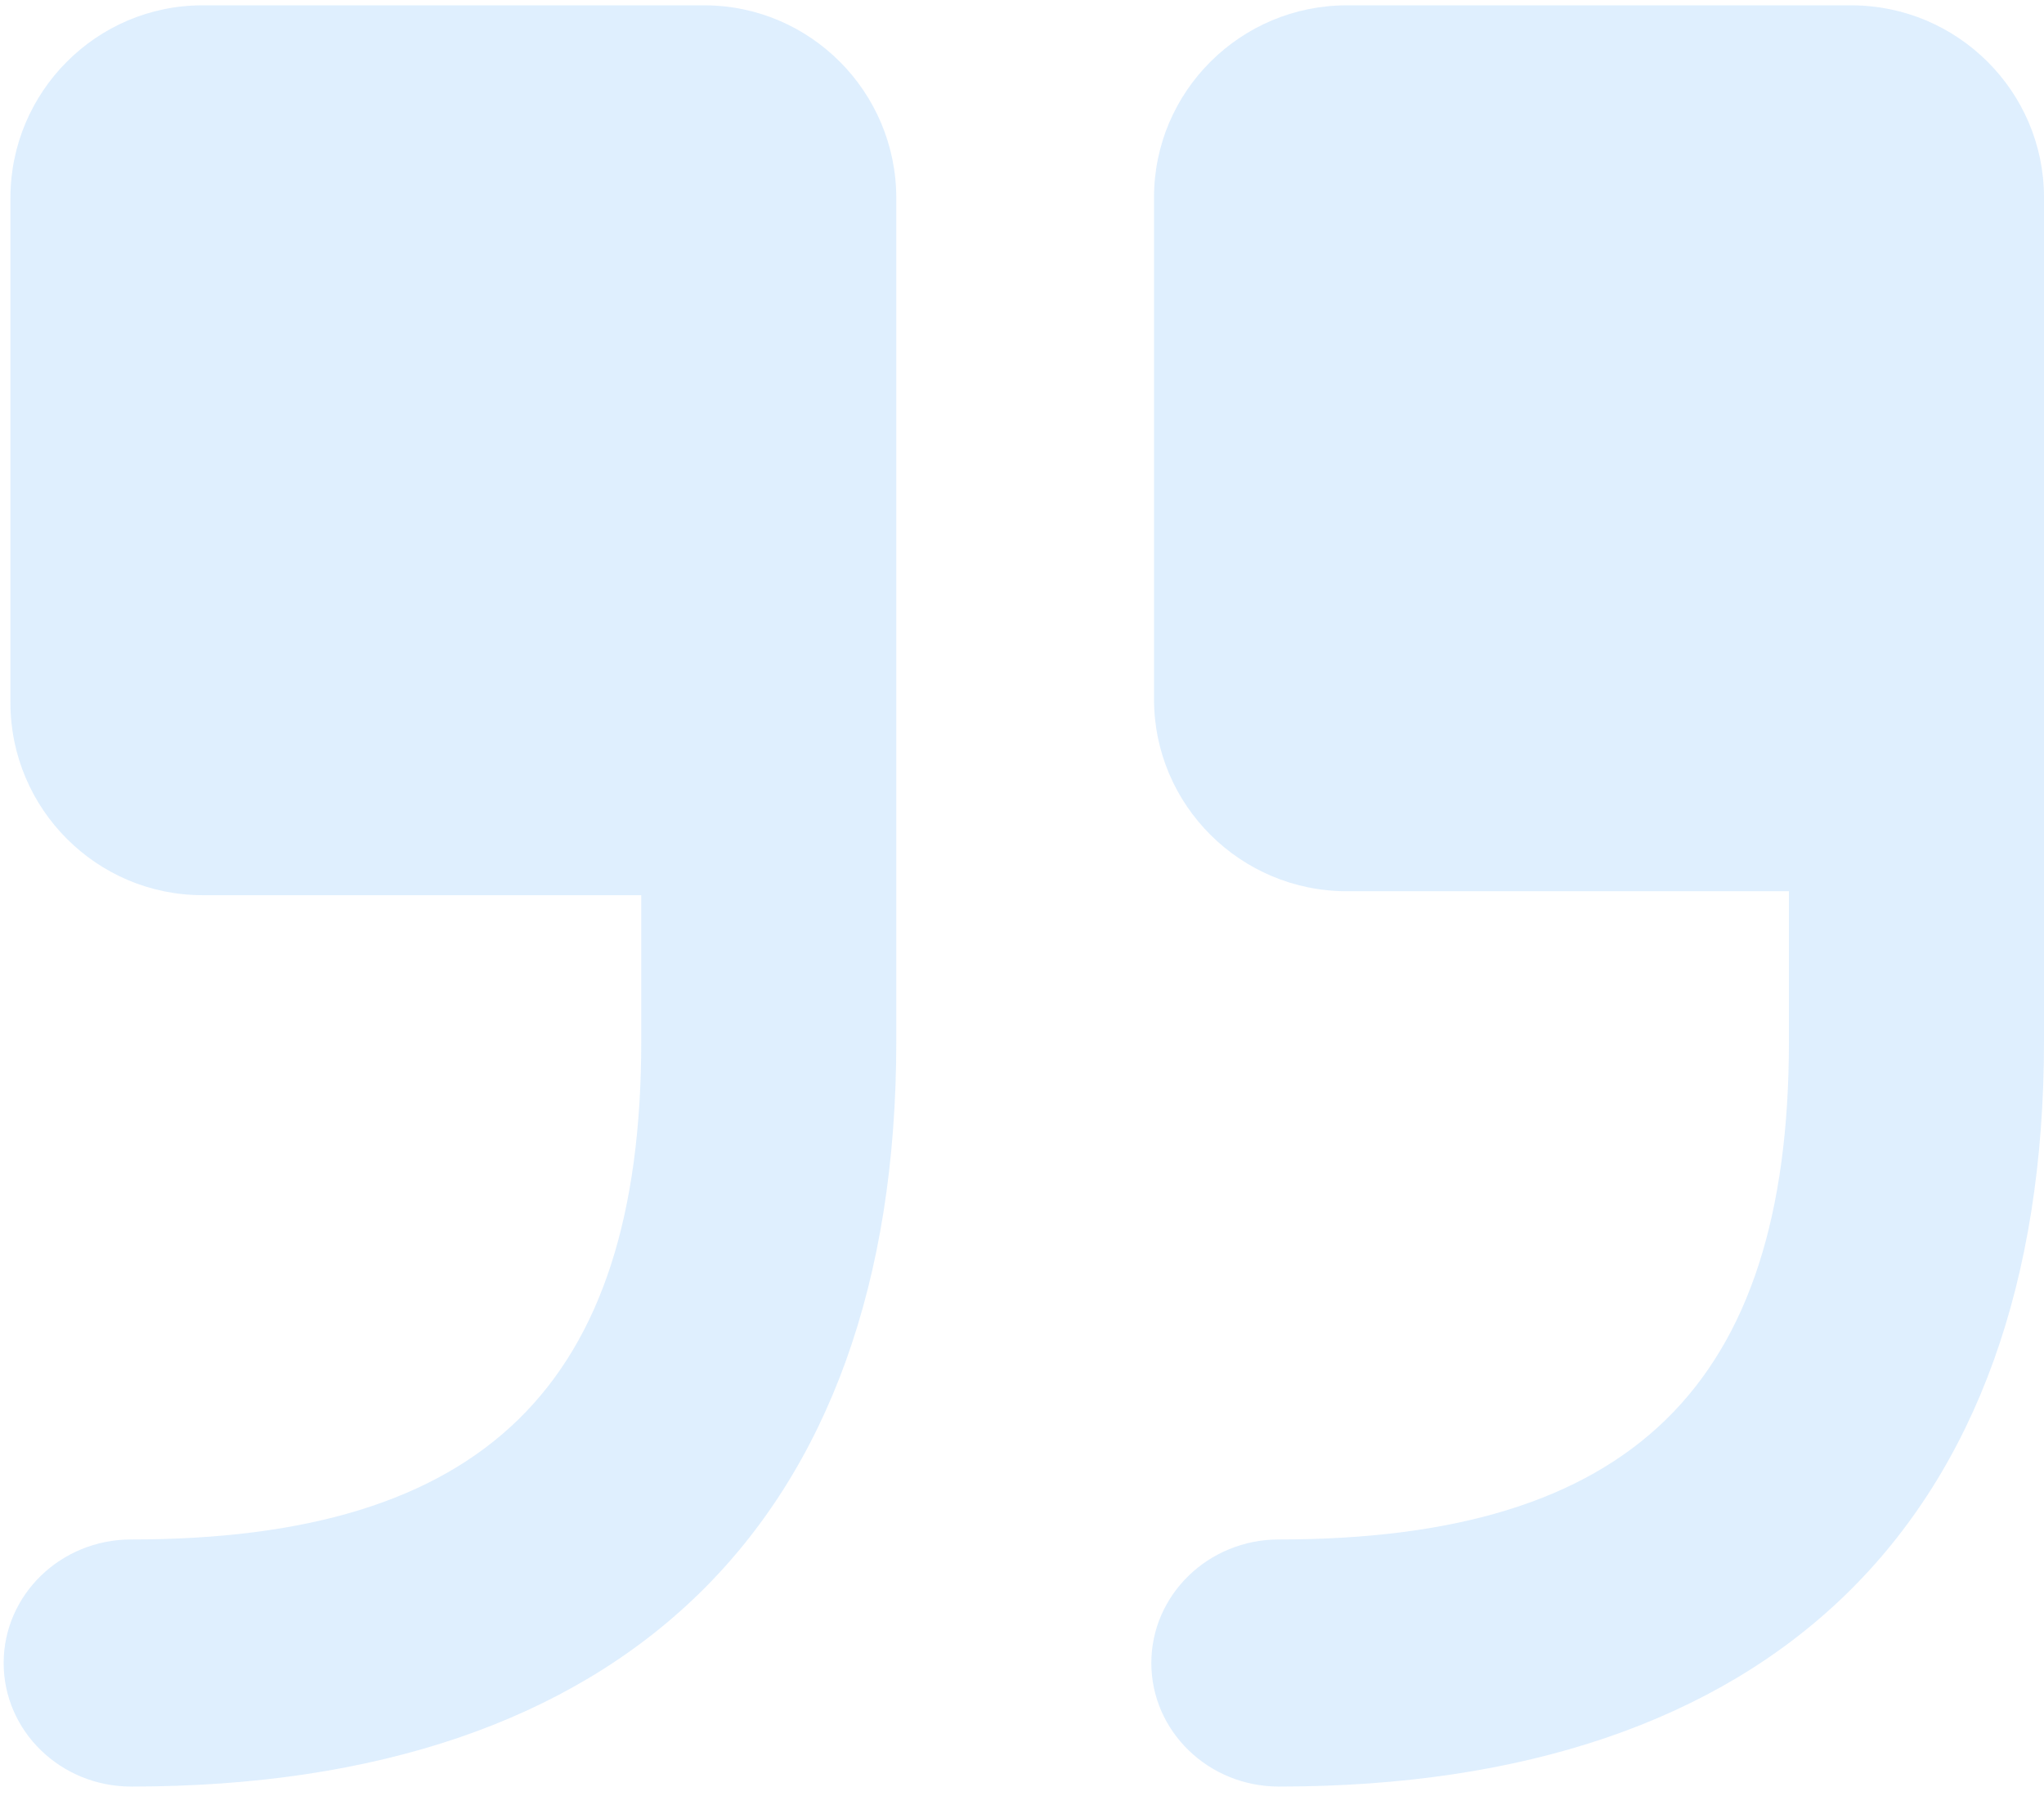
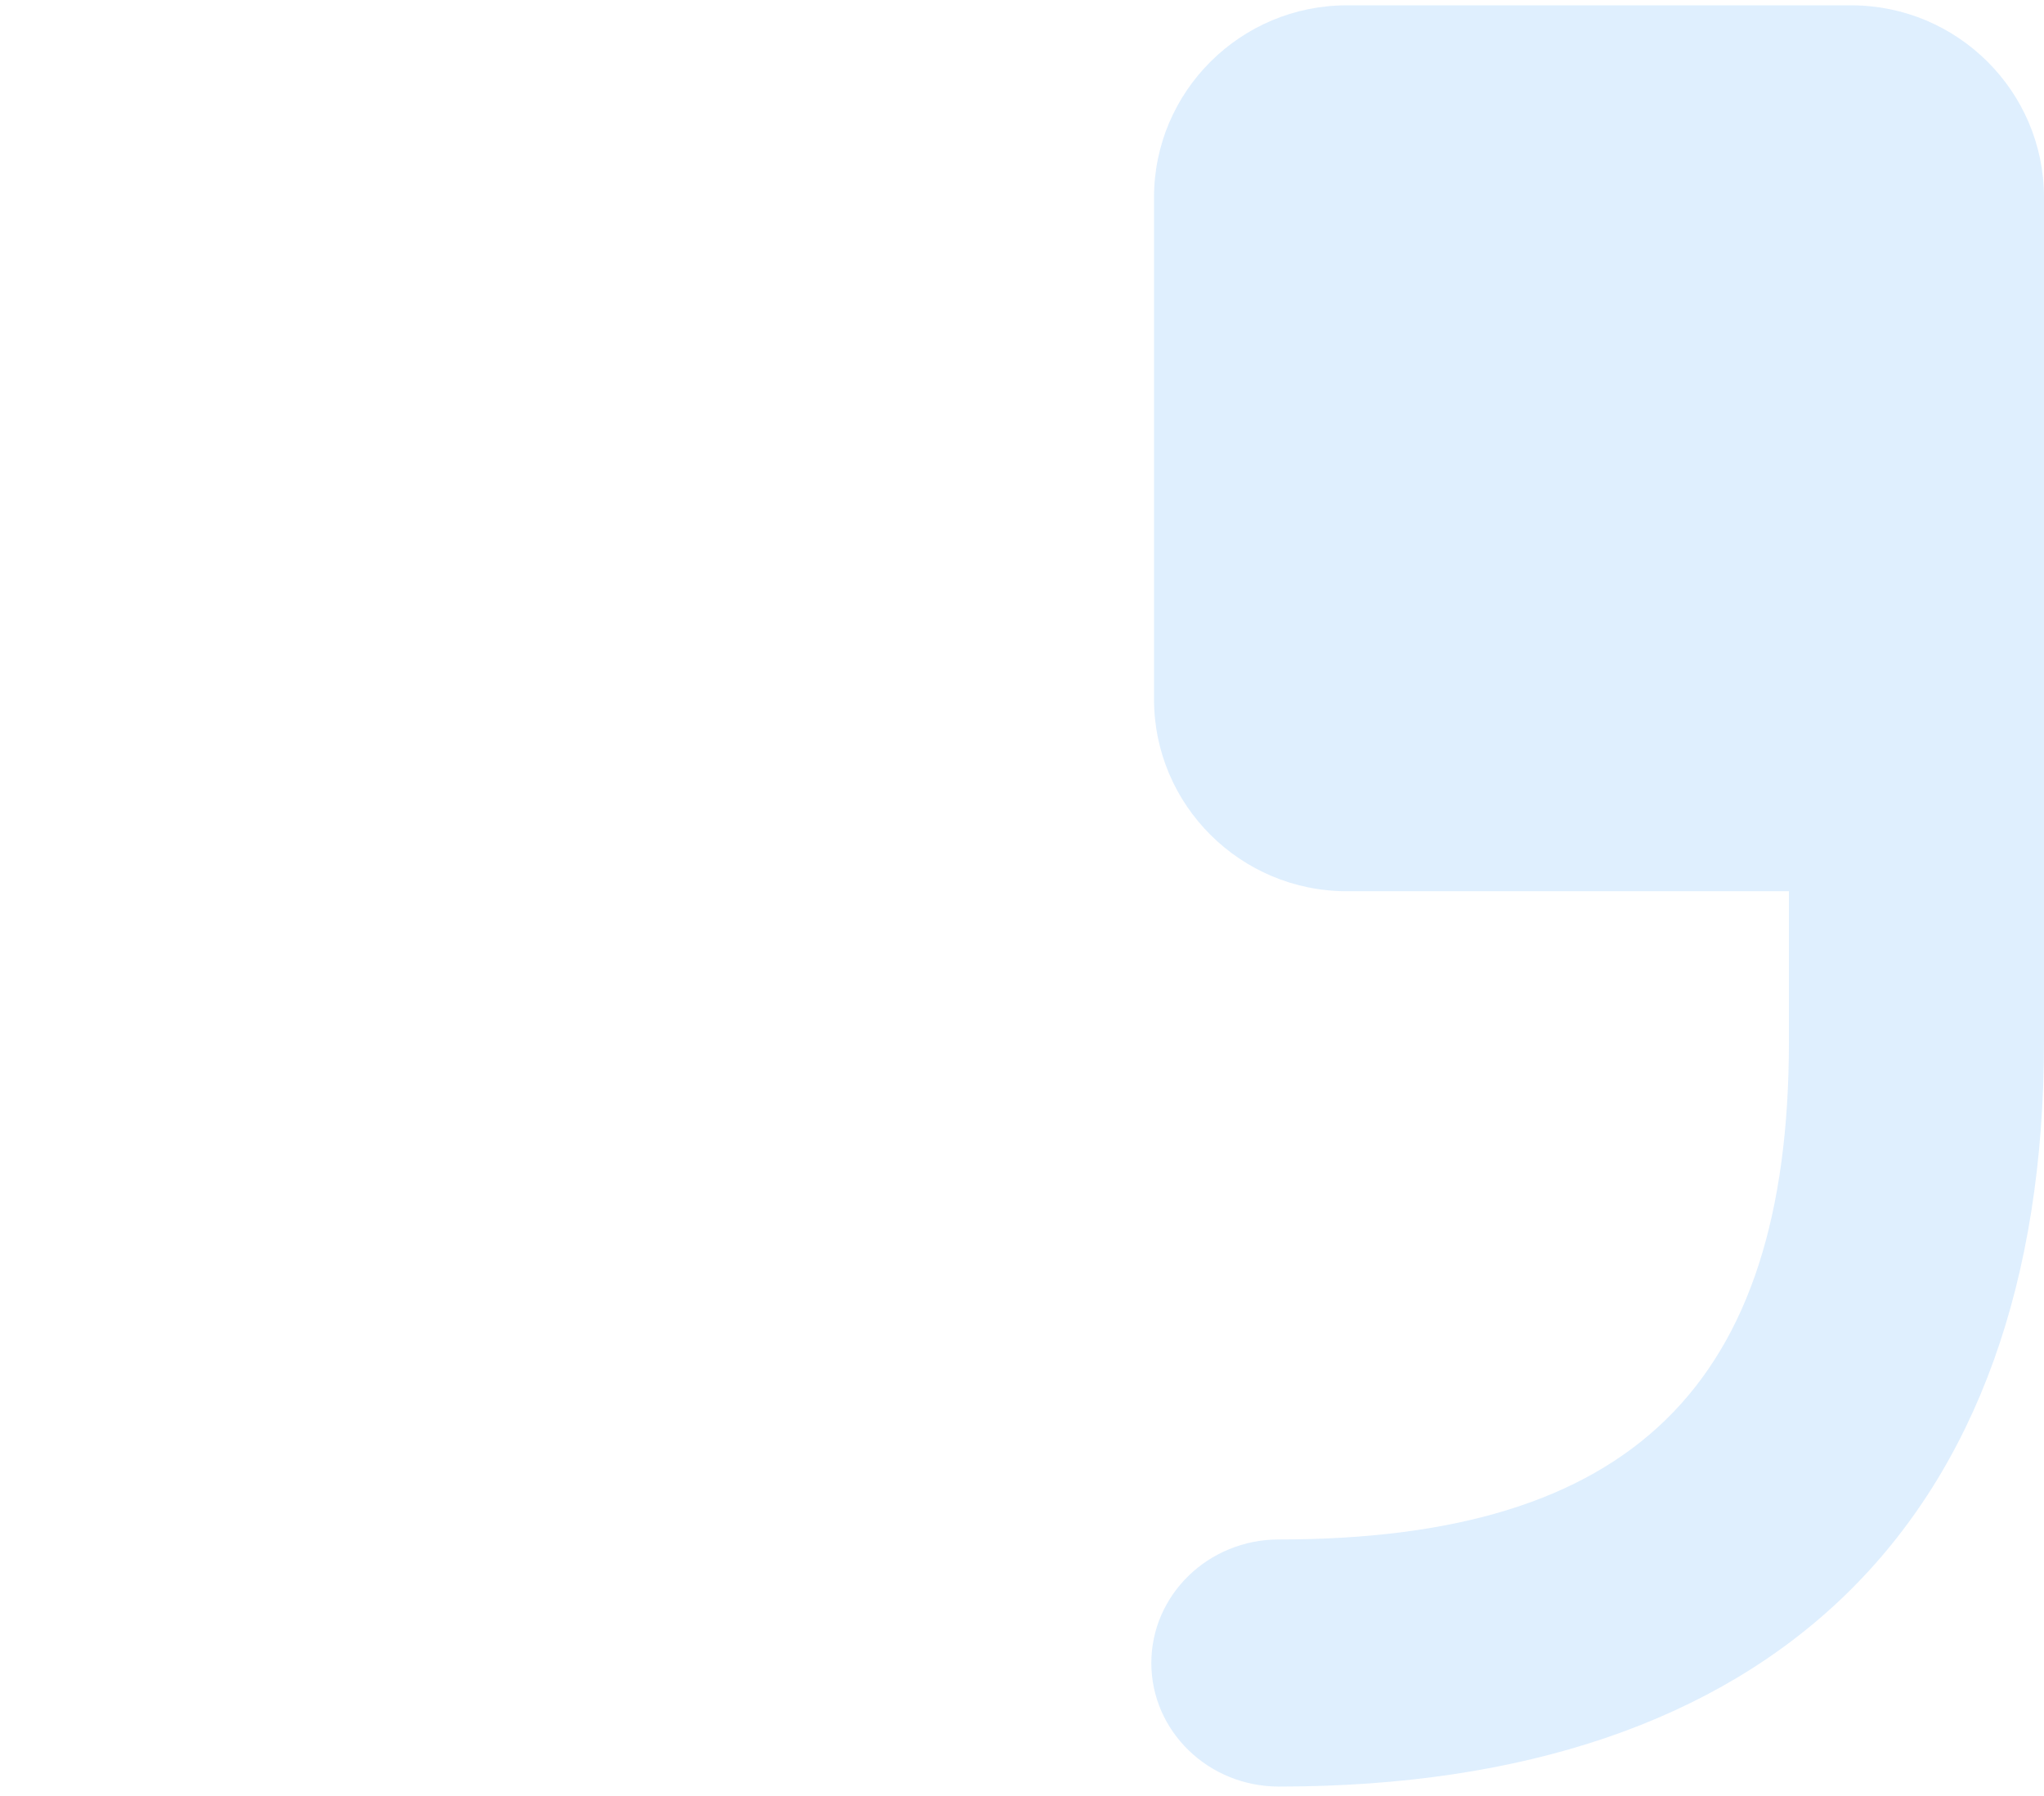
<svg xmlns="http://www.w3.org/2000/svg" width="66" height="58" viewBox="0 0 66 58" fill="none">
-   <path fill-rule="evenodd" clip-rule="evenodd" d="M4.235 57.696C1.958 57.696 0.118 55.905 0.118 53.706C0.118 51.507 1.958 49.716 4.235 49.716C15.588 49.716 20.706 44.771 20.706 33.628V28.909H6.537C3.119 28.909 0.336 26.118 0.336 22.688V6.398C0.336 2.964 3.119 0.172 6.537 0.172H22.74C26.158 0.172 28.941 2.964 28.941 6.398V33.624C28.941 49.168 20.125 57.696 4.235 57.696Z" fill="#1C8EF4" fill-opacity="0.14" />
  <path fill-rule="evenodd" clip-rule="evenodd" d="M41.294 57.696C39.017 57.696 37.176 55.905 37.176 53.706C37.176 51.507 39.017 49.716 41.294 49.716C52.646 49.716 57.764 44.771 57.764 33.628V28.782H43.489C40.054 28.782 37.263 25.998 37.263 22.581V6.374C37.263 2.956 40.054 0.172 43.489 0.172H59.774C63.208 0.172 66 2.956 66 6.374V33.624C66 49.168 57.184 57.696 41.294 57.696Z" fill="#1C8EF4" fill-opacity="0.14" />
</svg>